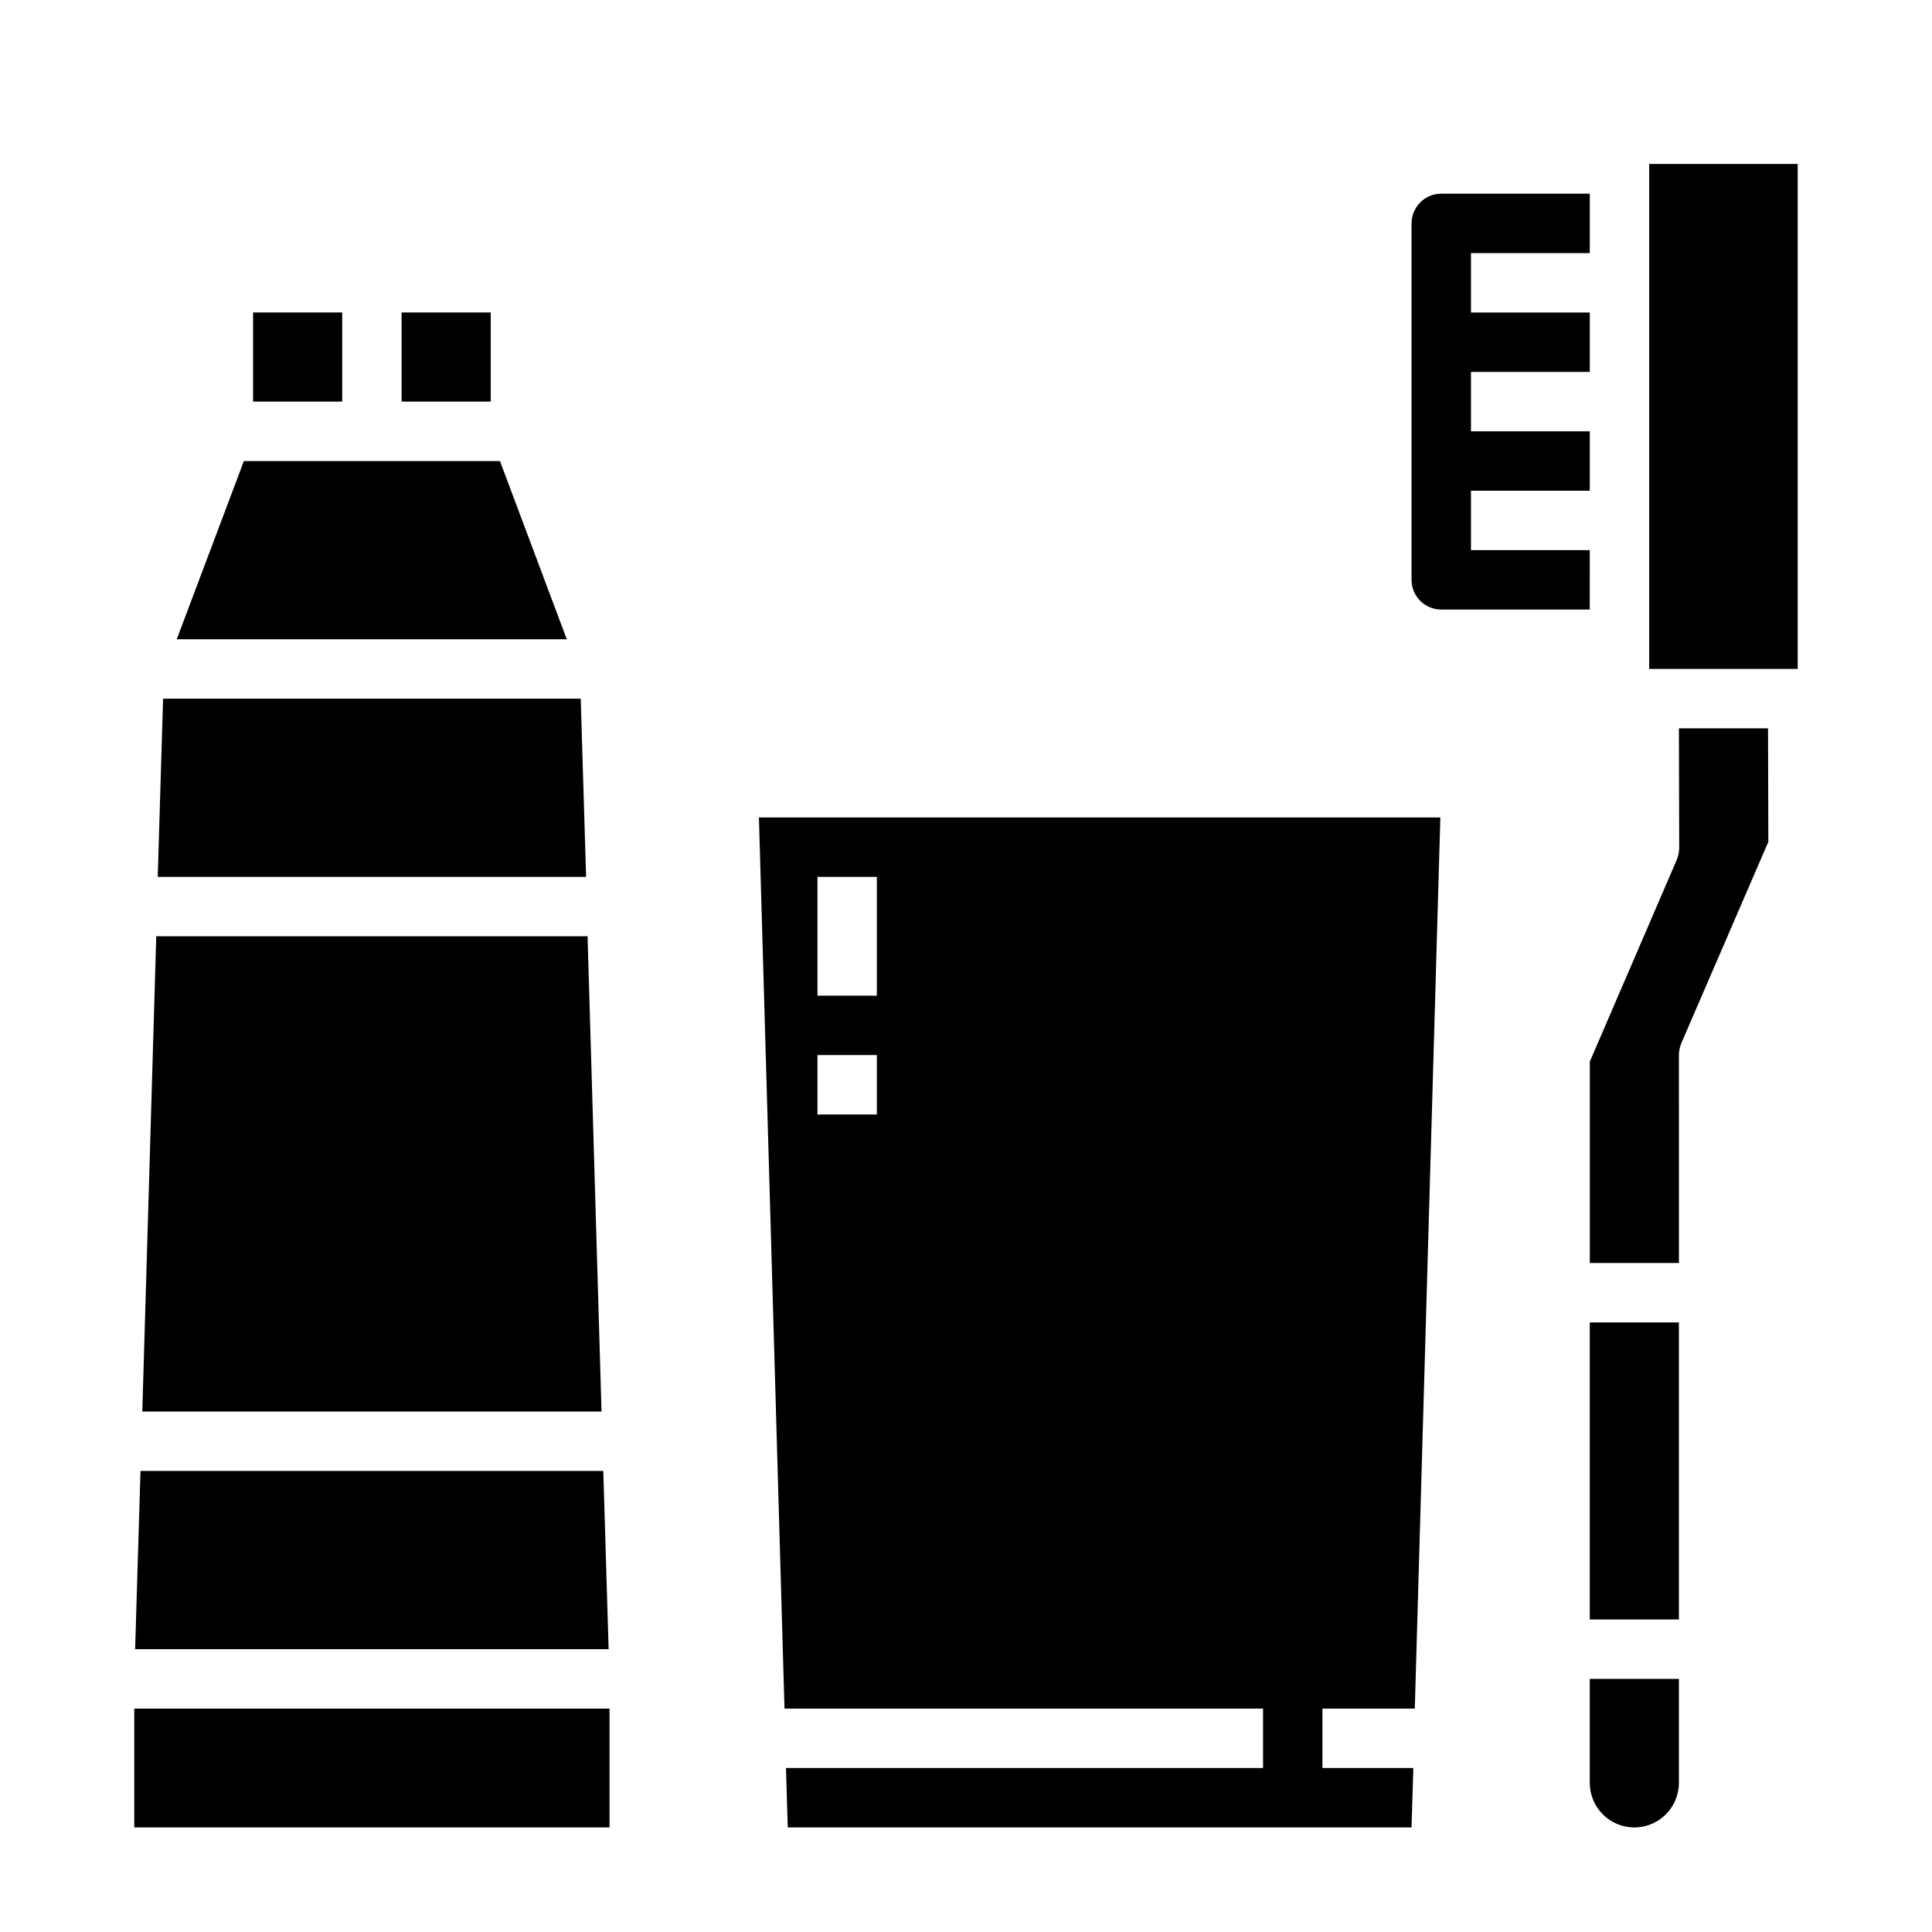
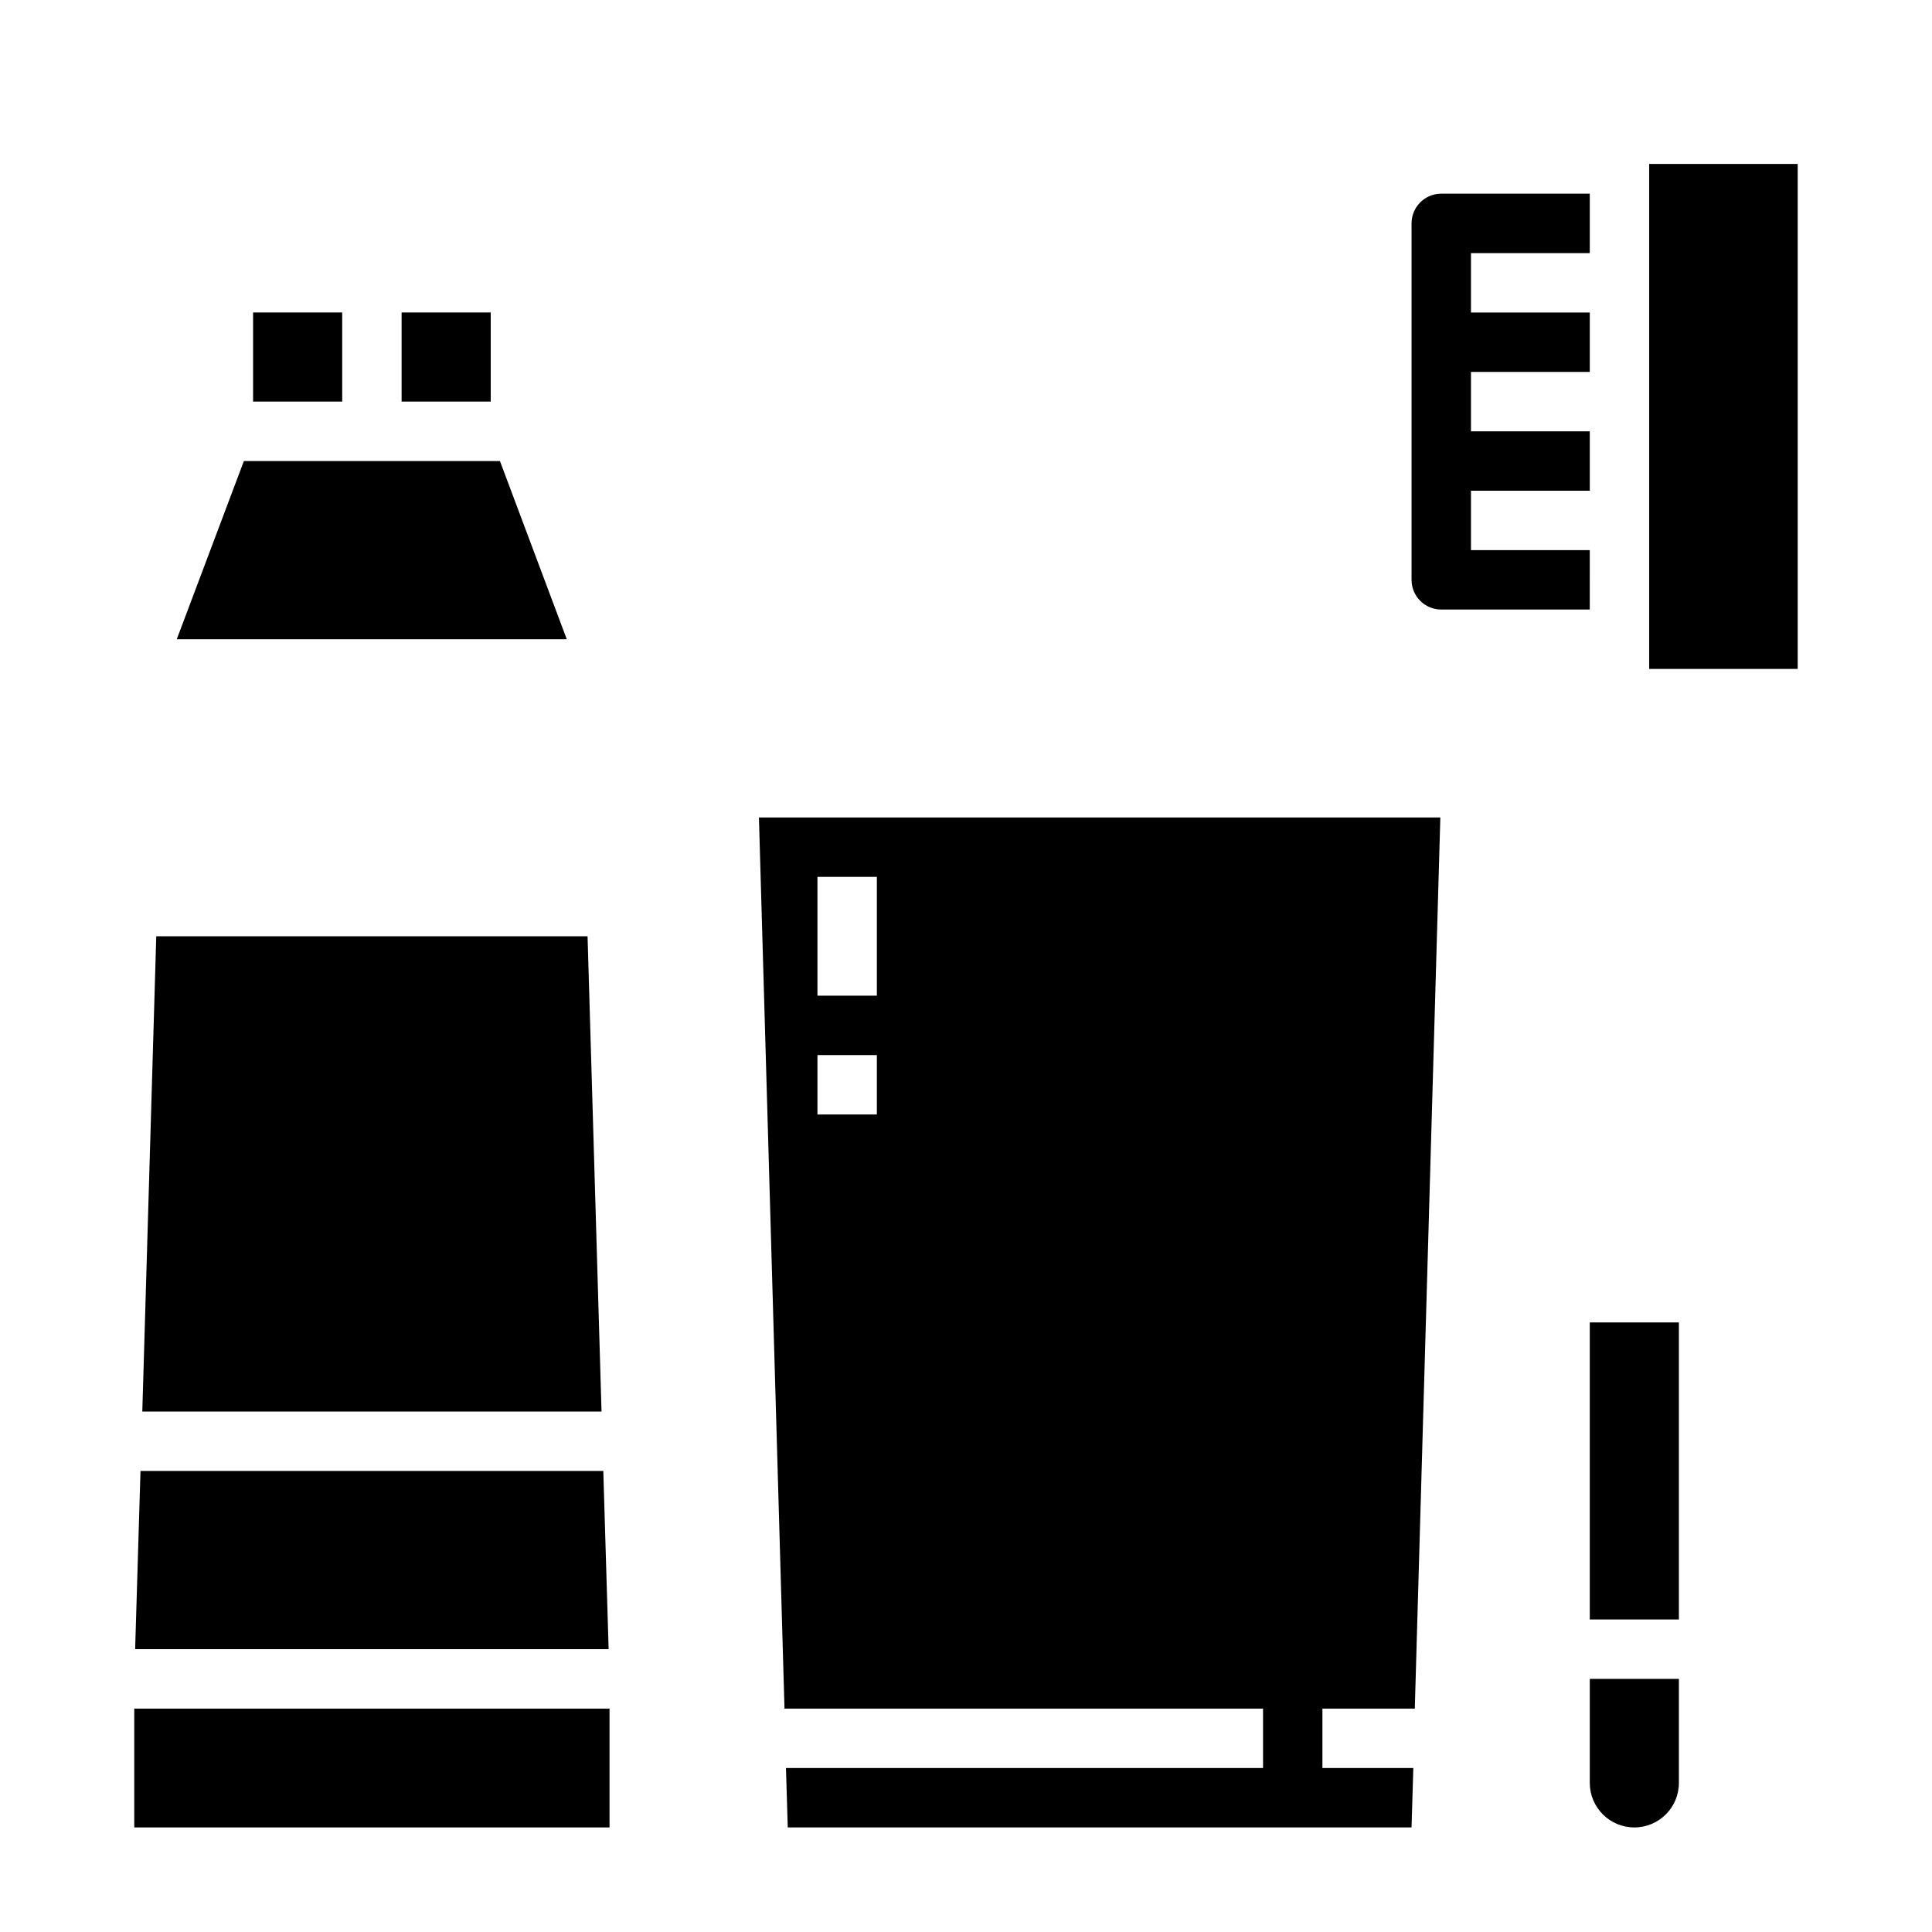
<svg xmlns="http://www.w3.org/2000/svg" fill="#000000" width="800px" height="800px" version="1.1" viewBox="144 144 512 512">
  <g>
    <path d="m276.49 266.18h-67.859l-17.789 47.23h103.36z" />
    <path d="m211.07 226.81h23.617v23.617h-23.617z" />
    <path d="m179.58 596.8h125.95v31.488h-125.95z" />
    <path d="m303.88 533.82h-122.65l-1.418 47.23h125.48z" />
    <path d="m250.43 226.81h23.617v23.617h-23.617z" />
    <path d="m299.71 392.12h-114.3l-3.699 125.95h121.7z" />
-     <path d="m297.9 329.15h-110.68l-1.418 47.234h113.52z" />
    <path d="m565.31 289.79h-31.488v-15.742h31.488v-15.746h-31.488v-15.742h31.488v-15.746h-31.488v-15.742h31.488v-15.746h-39.363c-4.348 0-7.871 3.527-7.871 7.875v94.465c0 2.086 0.832 4.09 2.305 5.566 1.477 1.473 3.481 2.305 5.566 2.305h39.359z" />
    <path d="m581.05 187.45h39.359v133.82h-39.359z" />
-     <path d="m588.93 337.02 0.078 31.645c-0.012 1.078-0.223 2.148-0.629 3.148l-23.062 53.531v53.371h23.617l-0.004-55.105c0.012-1.078 0.227-2.144 0.633-3.148l23.066-53.371-0.082-30.07z" />
    <path d="m565.31 616.48c0 6.519 5.285 11.809 11.805 11.809 6.523 0 11.809-5.289 11.809-11.809v-27.555h-23.613z" />
    <path d="m565.31 494.46h23.617v78.719h-23.617z" />
    <path d="m351.9 596.8h126.82v15.742h-126.43l0.473 15.746h165.31l0.473-15.742-24.09-0.004v-15.742h24.48l6.769-236.16-180.58-0.004zm8.734-220.42h15.742v31.488h-15.742zm0 47.23h15.742v15.742l-15.742 0.004z" />
  </g>
</svg>